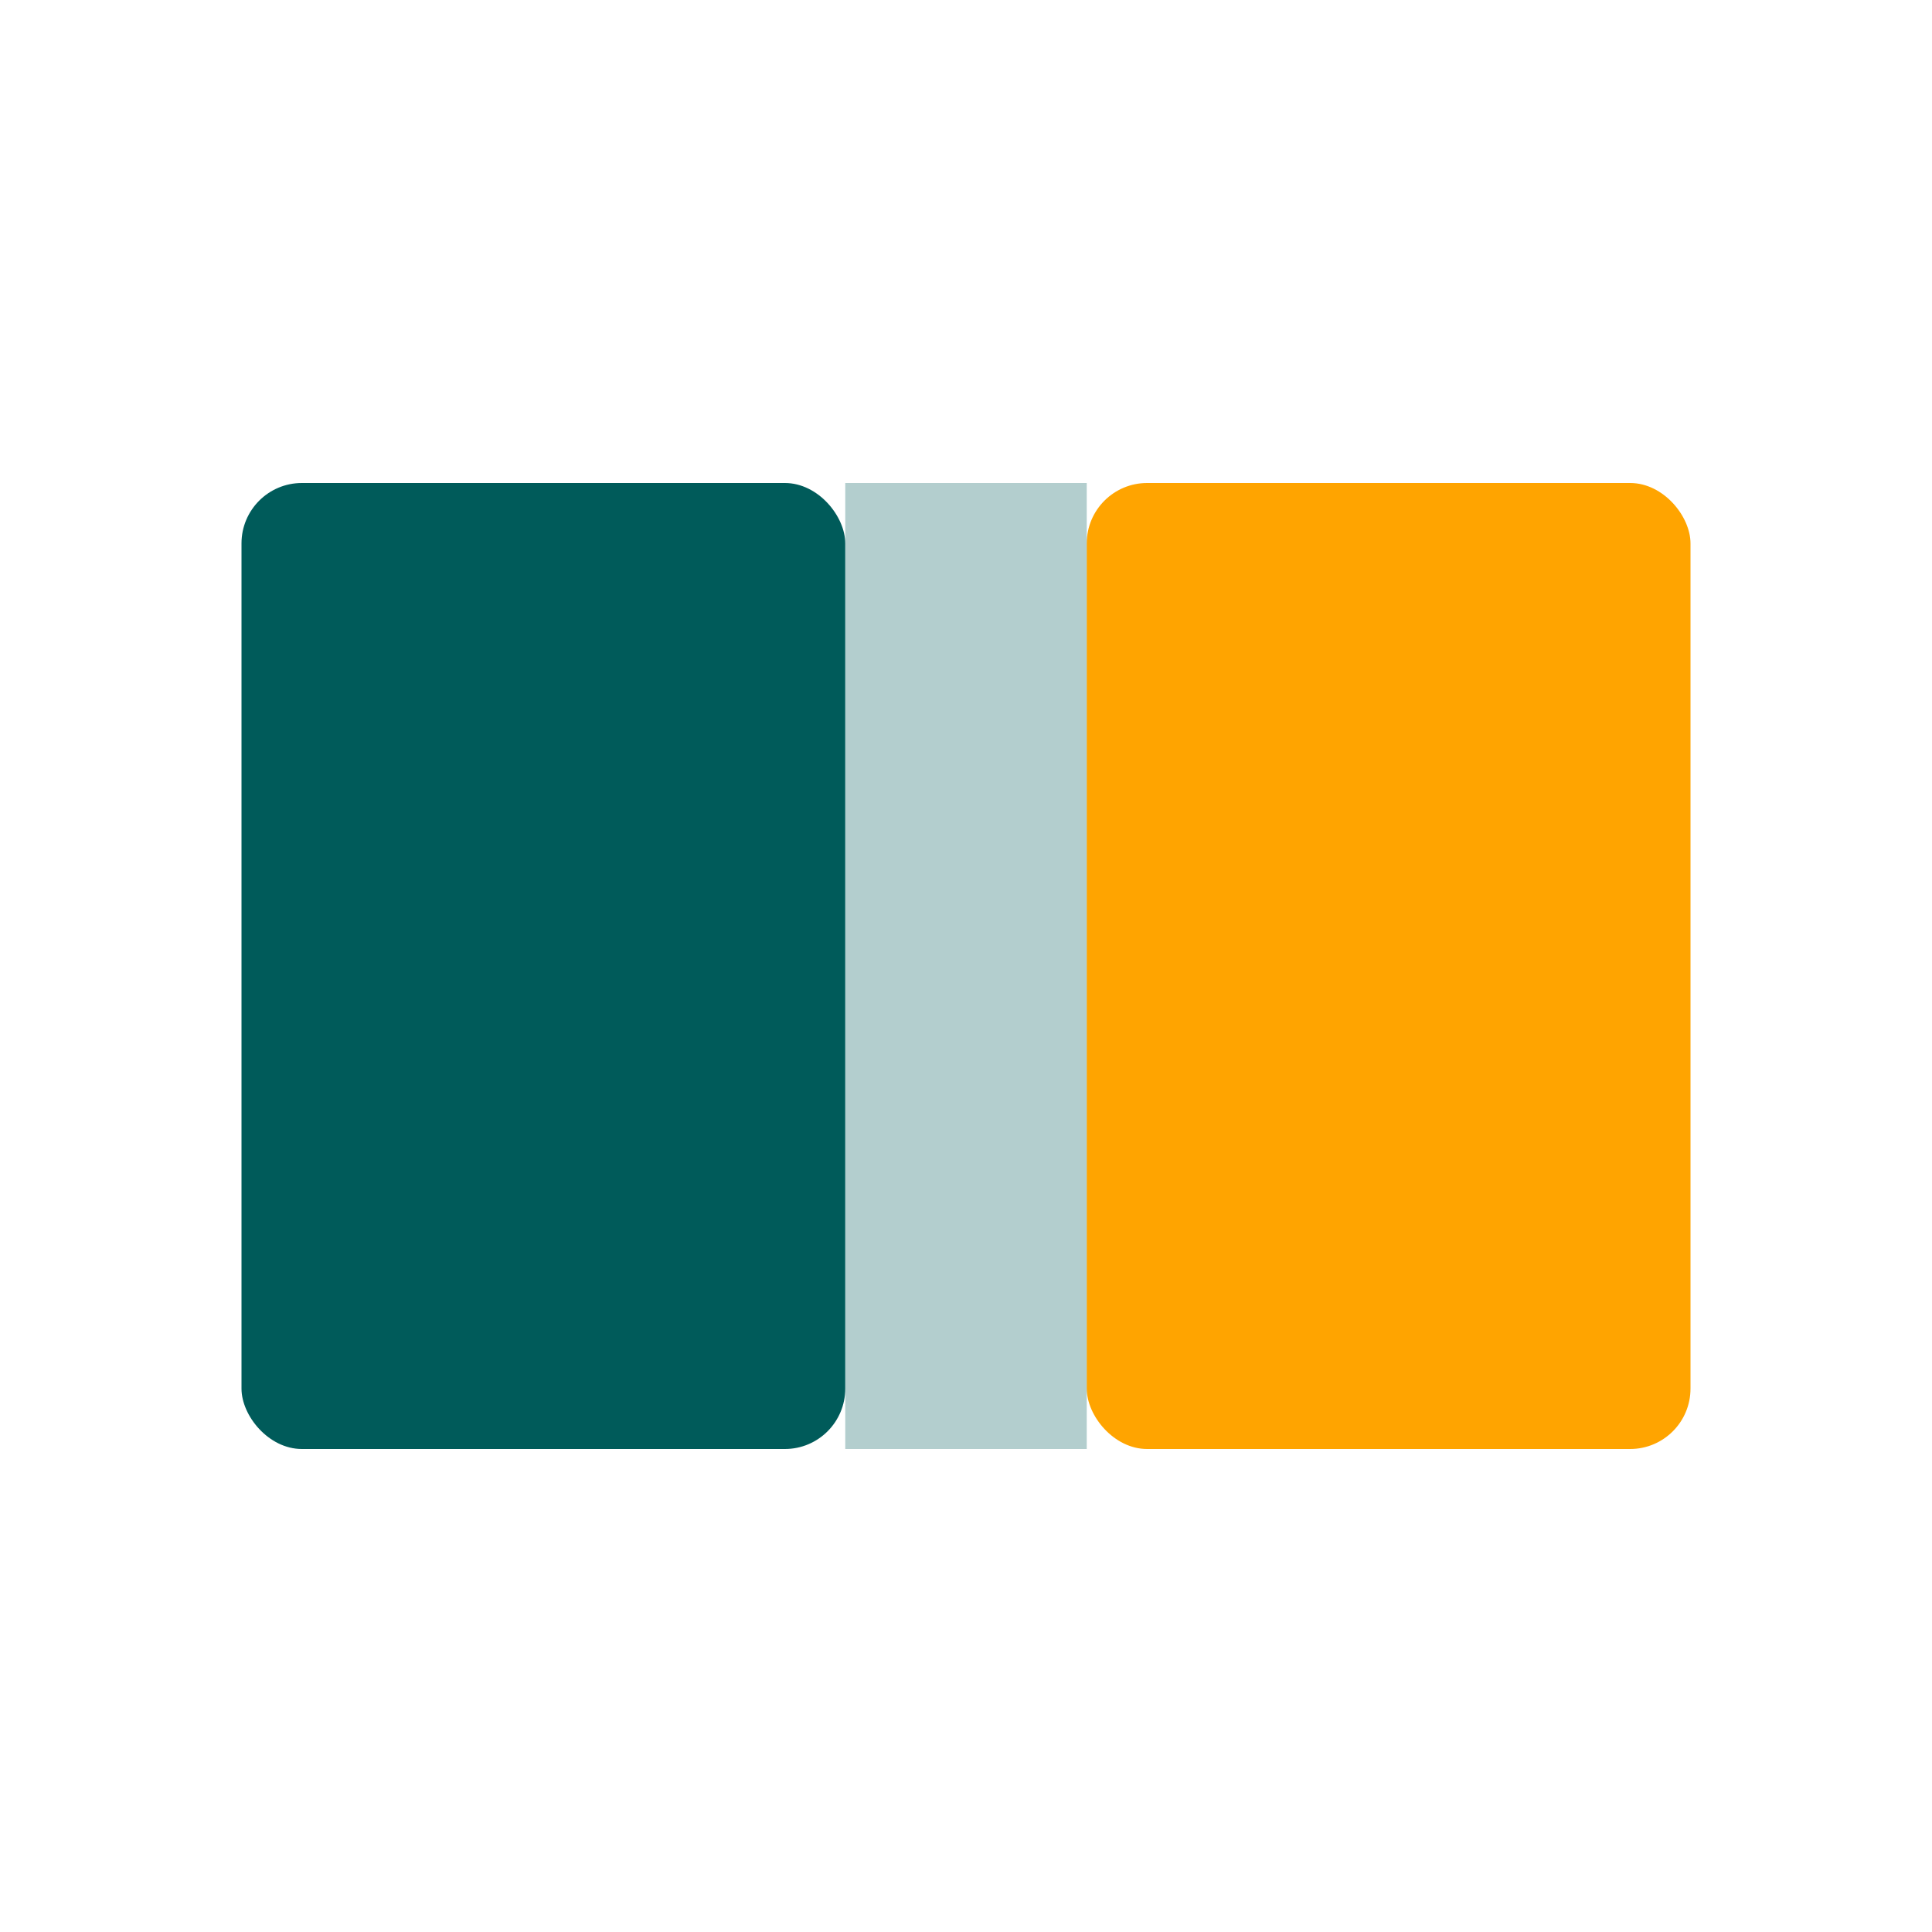
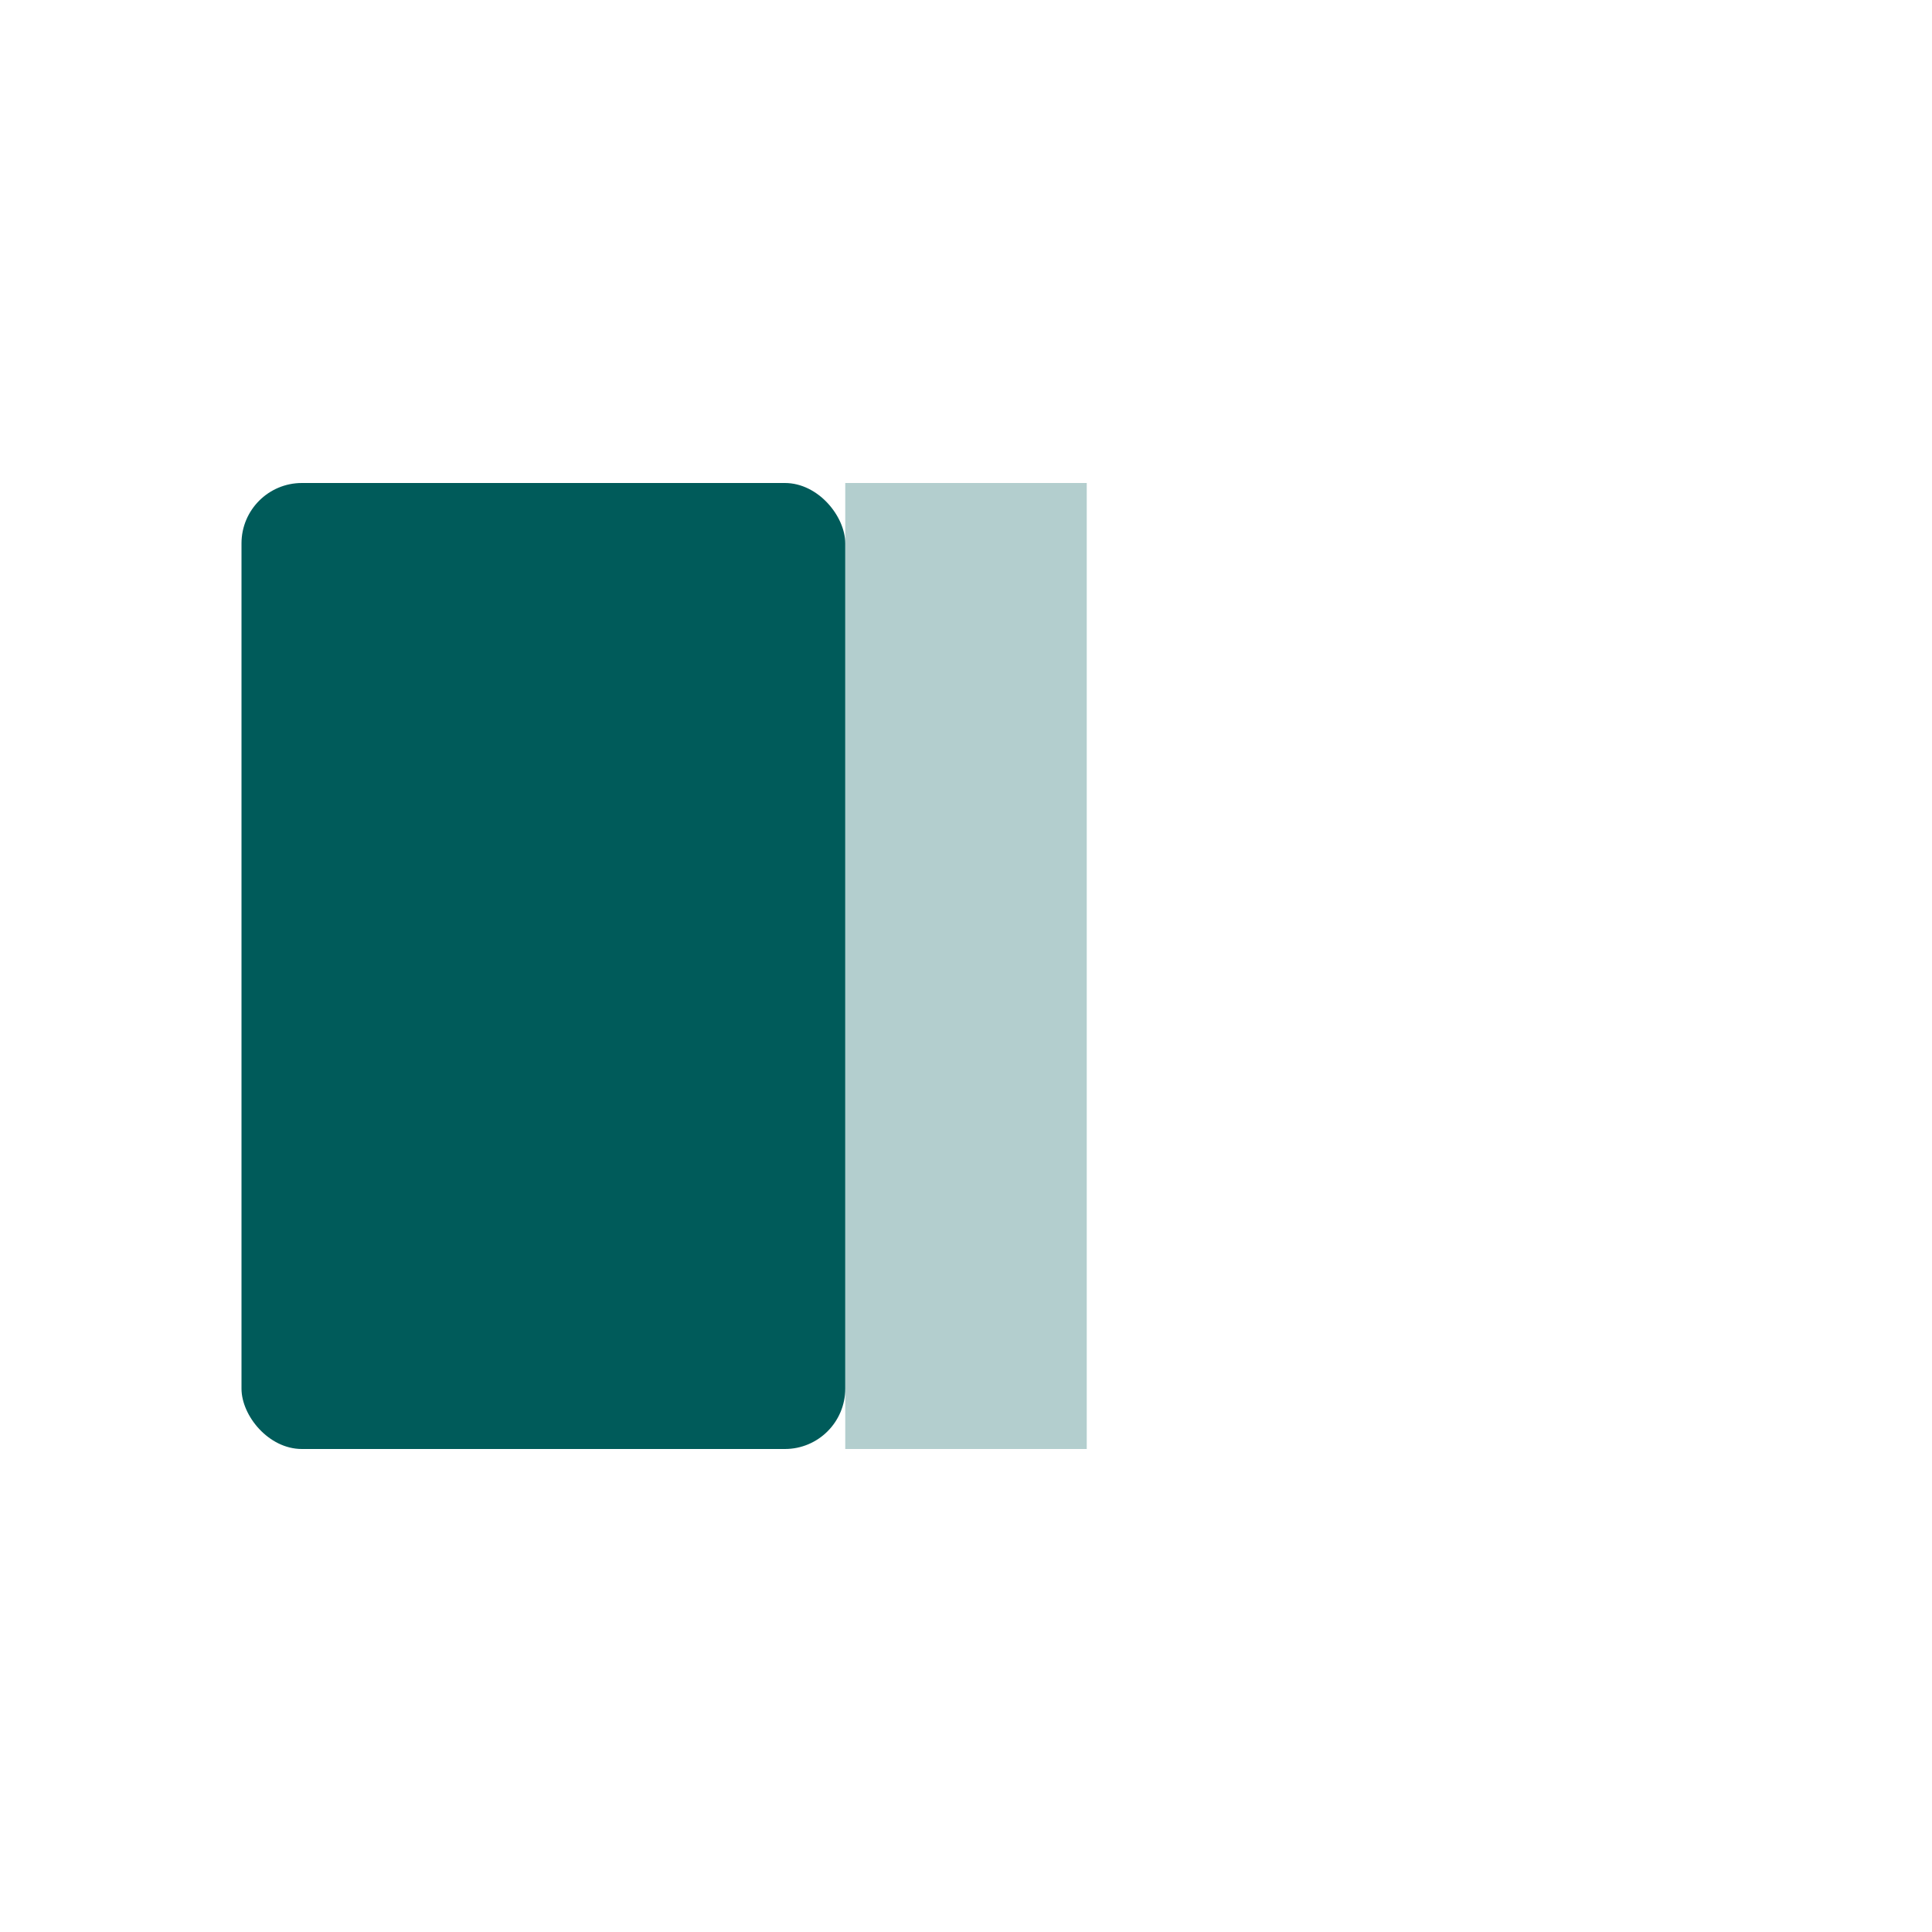
<svg xmlns="http://www.w3.org/2000/svg" width="32" height="32" viewBox="0 0 32 32">
  <rect x="4" y="8" width="10" height="16" fill="#005B5A" rx="1" ry="1" />
-   <rect x="18" y="8" width="10" height="16" fill="#FFA400" rx="1" ry="1" />
  <path d="M14 8 L14 24 L18 24 L18 8 Z" fill="#005B5A" opacity="0.3" />
</svg>